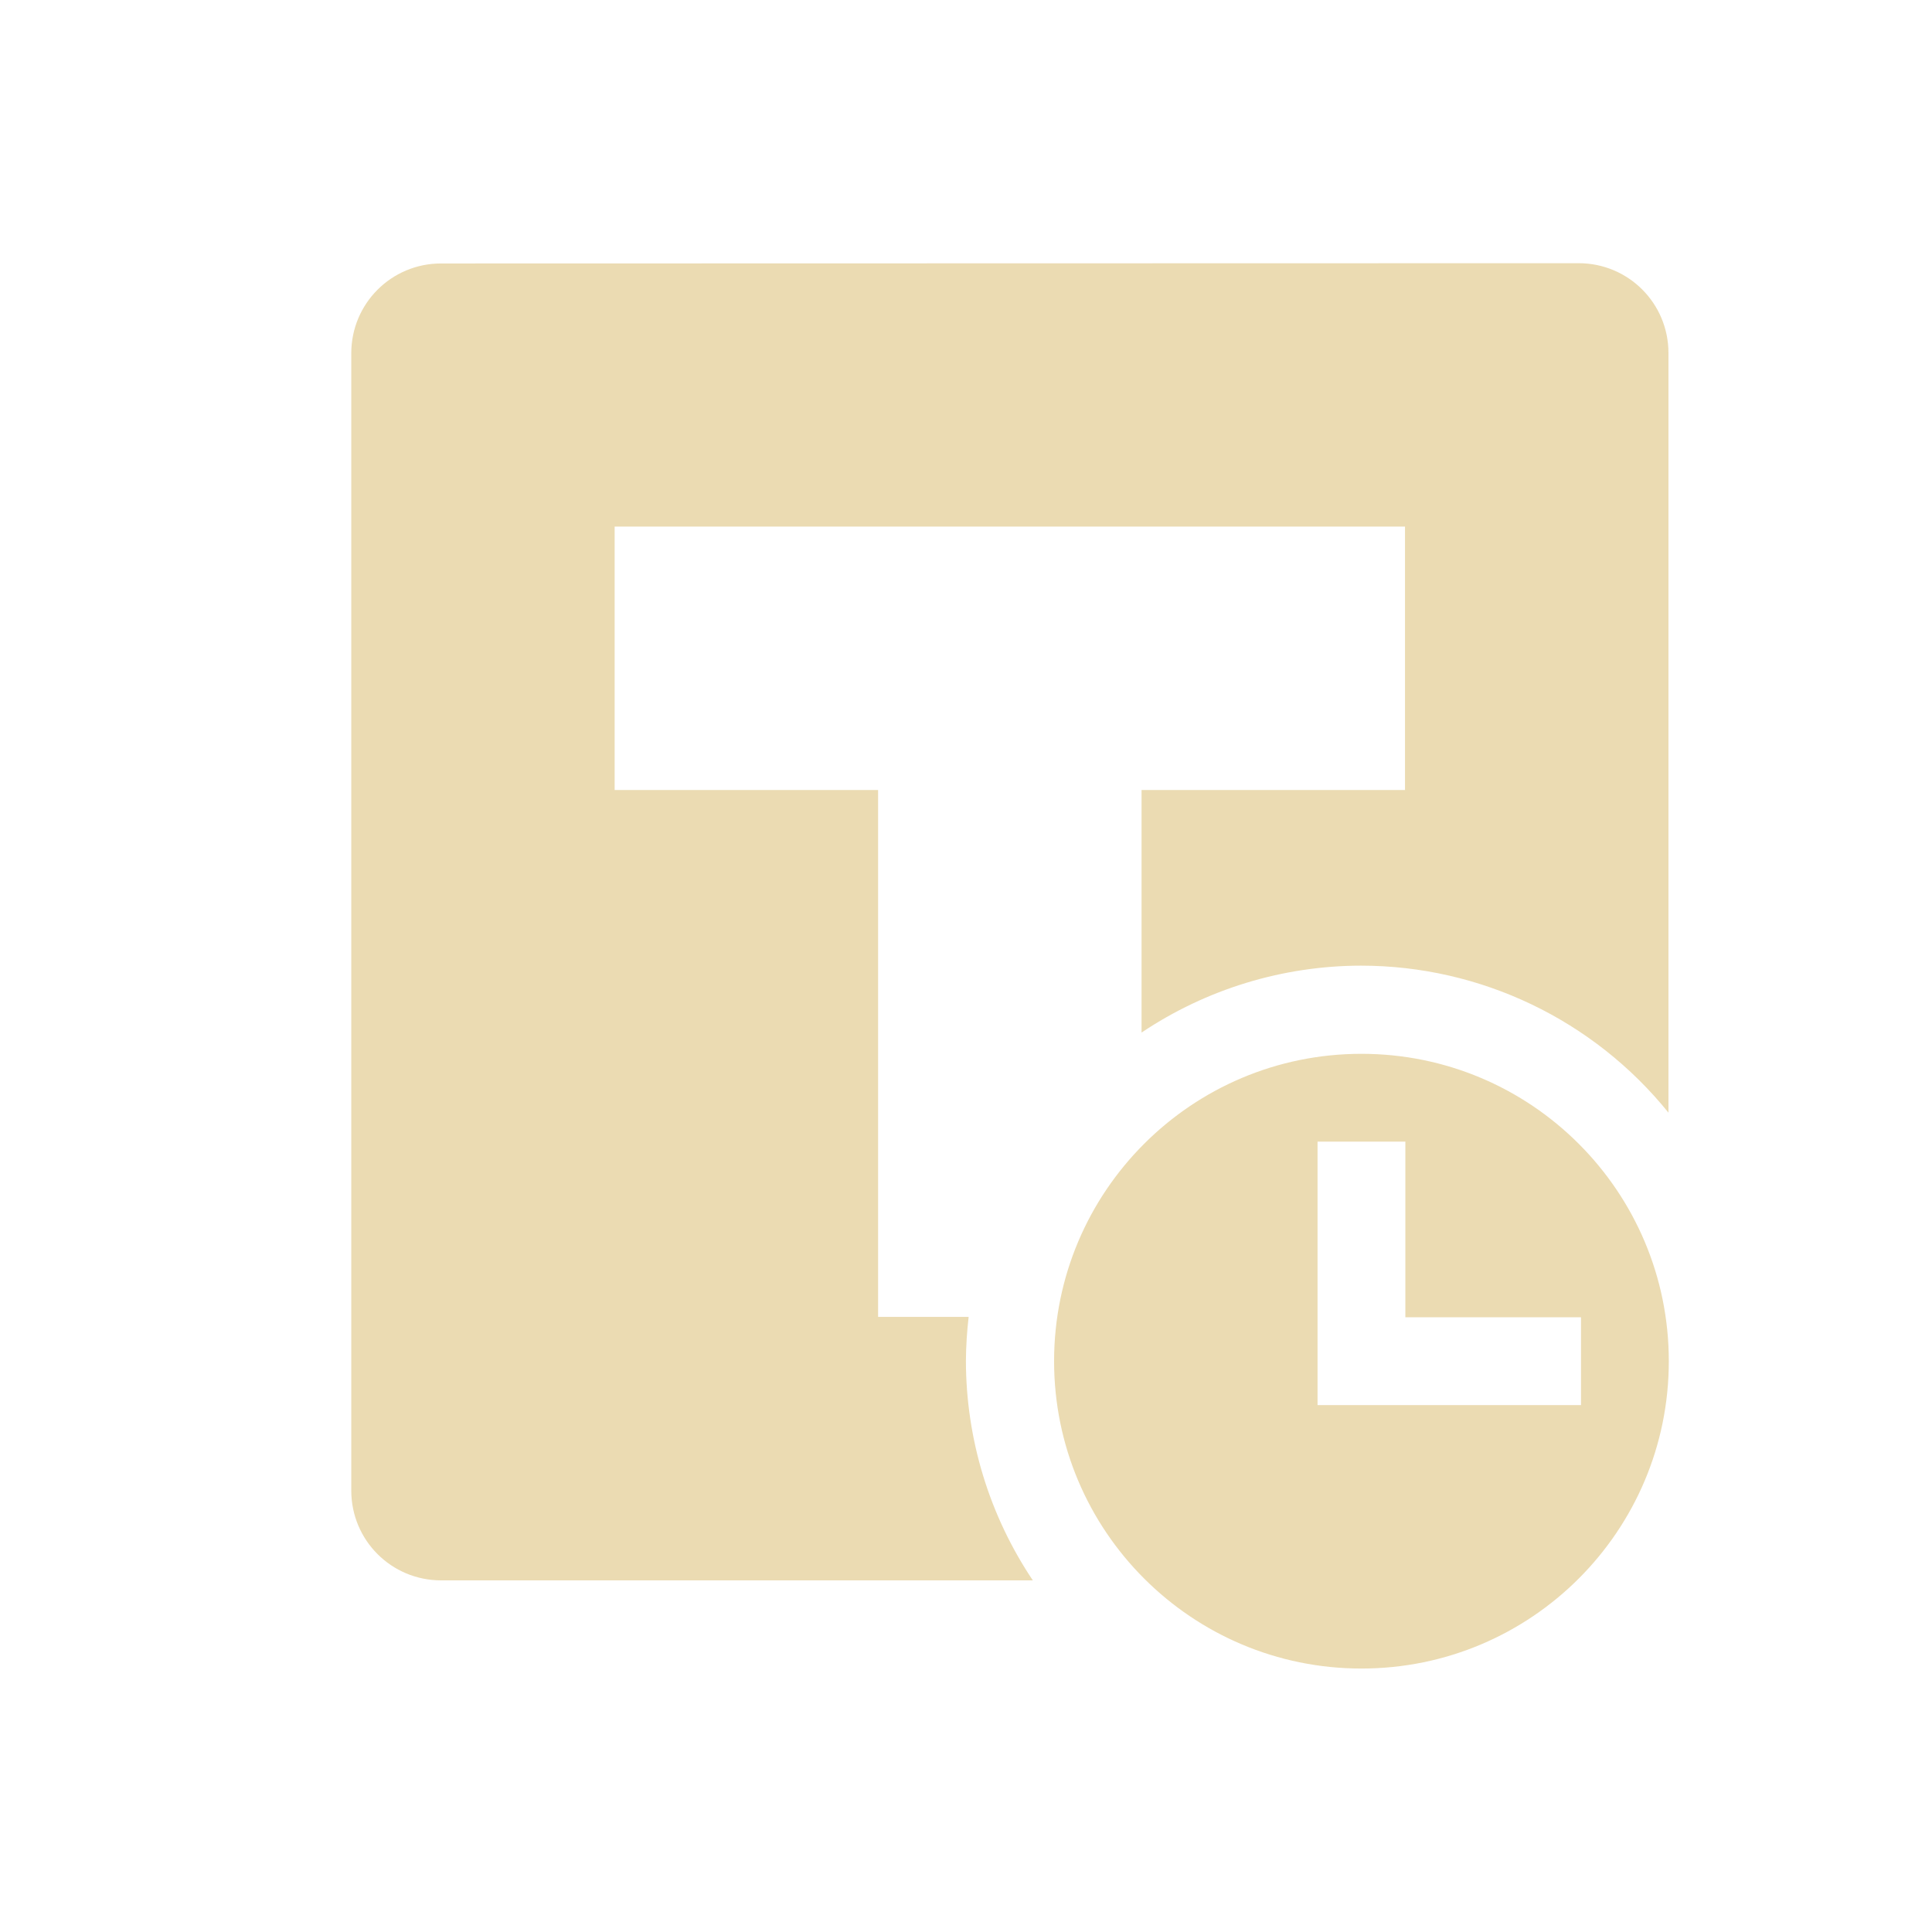
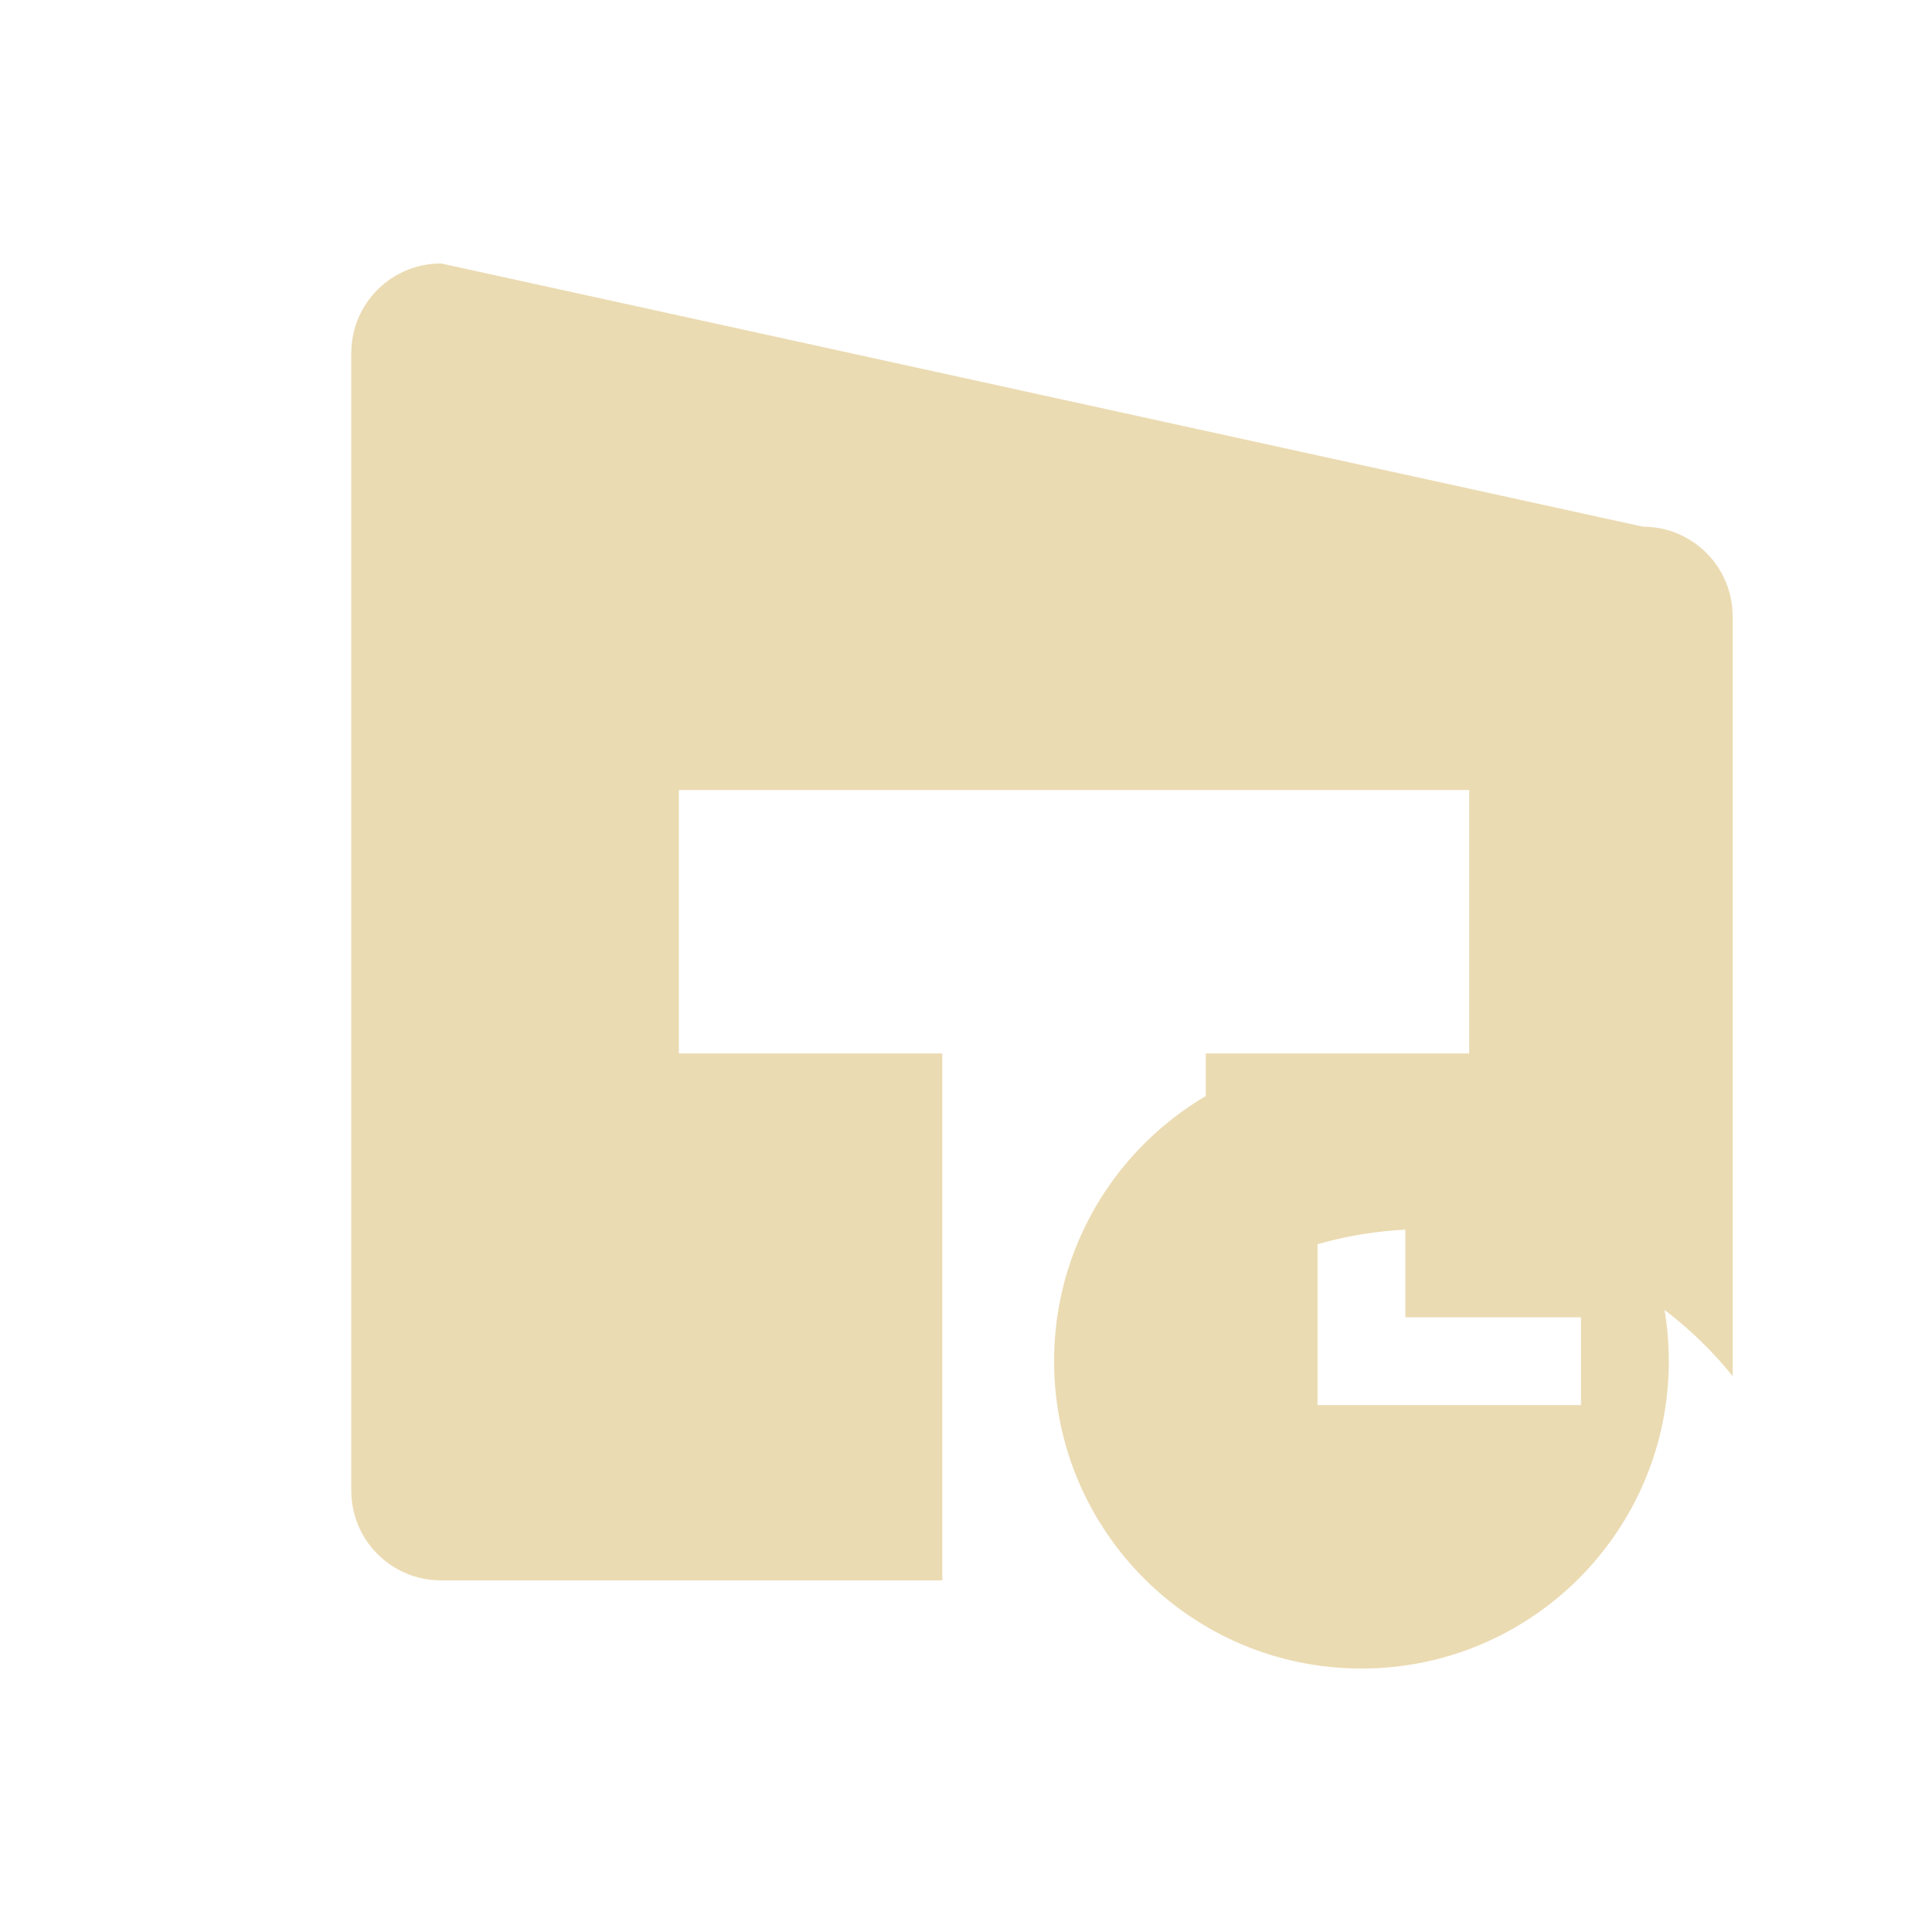
<svg xmlns="http://www.w3.org/2000/svg" width="22" height="22" version="1.1">
  <defs>
    <style id="current-color-scheme" type="text/css">.ColorScheme-Text { color:#ebdbb2; } .ColorScheme-Highlight { color:#458588; } .ColorScheme-NeutralText { color:#fe8019; } .ColorScheme-PositiveText { color:#689d6a; } .ColorScheme-NegativeText { color:#fb4934; }</style>
  </defs>
-   <path class="ColorScheme-Text" d="m5.023 3c-0.567 0-1.023 0.457-1.023 1.023v12.95c0 0.567 0.457 1.023 1.023 1.023h6.738c-0.496-0.74-0.761-1.61-0.762-2.5 0.001-0.167 0.012-0.334 0.031-0.5h-1.031v-6h-3v-3h9v3h-3v2.762c0.74-0.496 1.61-0.761 2.5-0.762 1.36 5.5e-4 2.646 0.616 3.5 1.674v-8.65c0-0.567-0.457-1.023-1.023-1.023zm10.48 9c-1.933 0-3.5 1.567-3.5 3.5s1.567 3.5 3.5 3.5 3.5-1.567 3.5-3.5-1.567-3.5-3.5-3.5zm-0.5 1h1v2h2v1h-3v-1z" fill="currentColor" />
+   <path class="ColorScheme-Text" d="m5.023 3c-0.567 0-1.023 0.457-1.023 1.023v12.95c0 0.567 0.457 1.023 1.023 1.023h6.738h-1.031v-6h-3v-3h9v3h-3v2.762c0.74-0.496 1.61-0.761 2.5-0.762 1.36 5.5e-4 2.646 0.616 3.5 1.674v-8.65c0-0.567-0.457-1.023-1.023-1.023zm10.48 9c-1.933 0-3.5 1.567-3.5 3.5s1.567 3.5 3.5 3.5 3.5-1.567 3.5-3.5-1.567-3.5-3.5-3.5zm-0.5 1h1v2h2v1h-3v-1z" fill="currentColor" />
</svg>